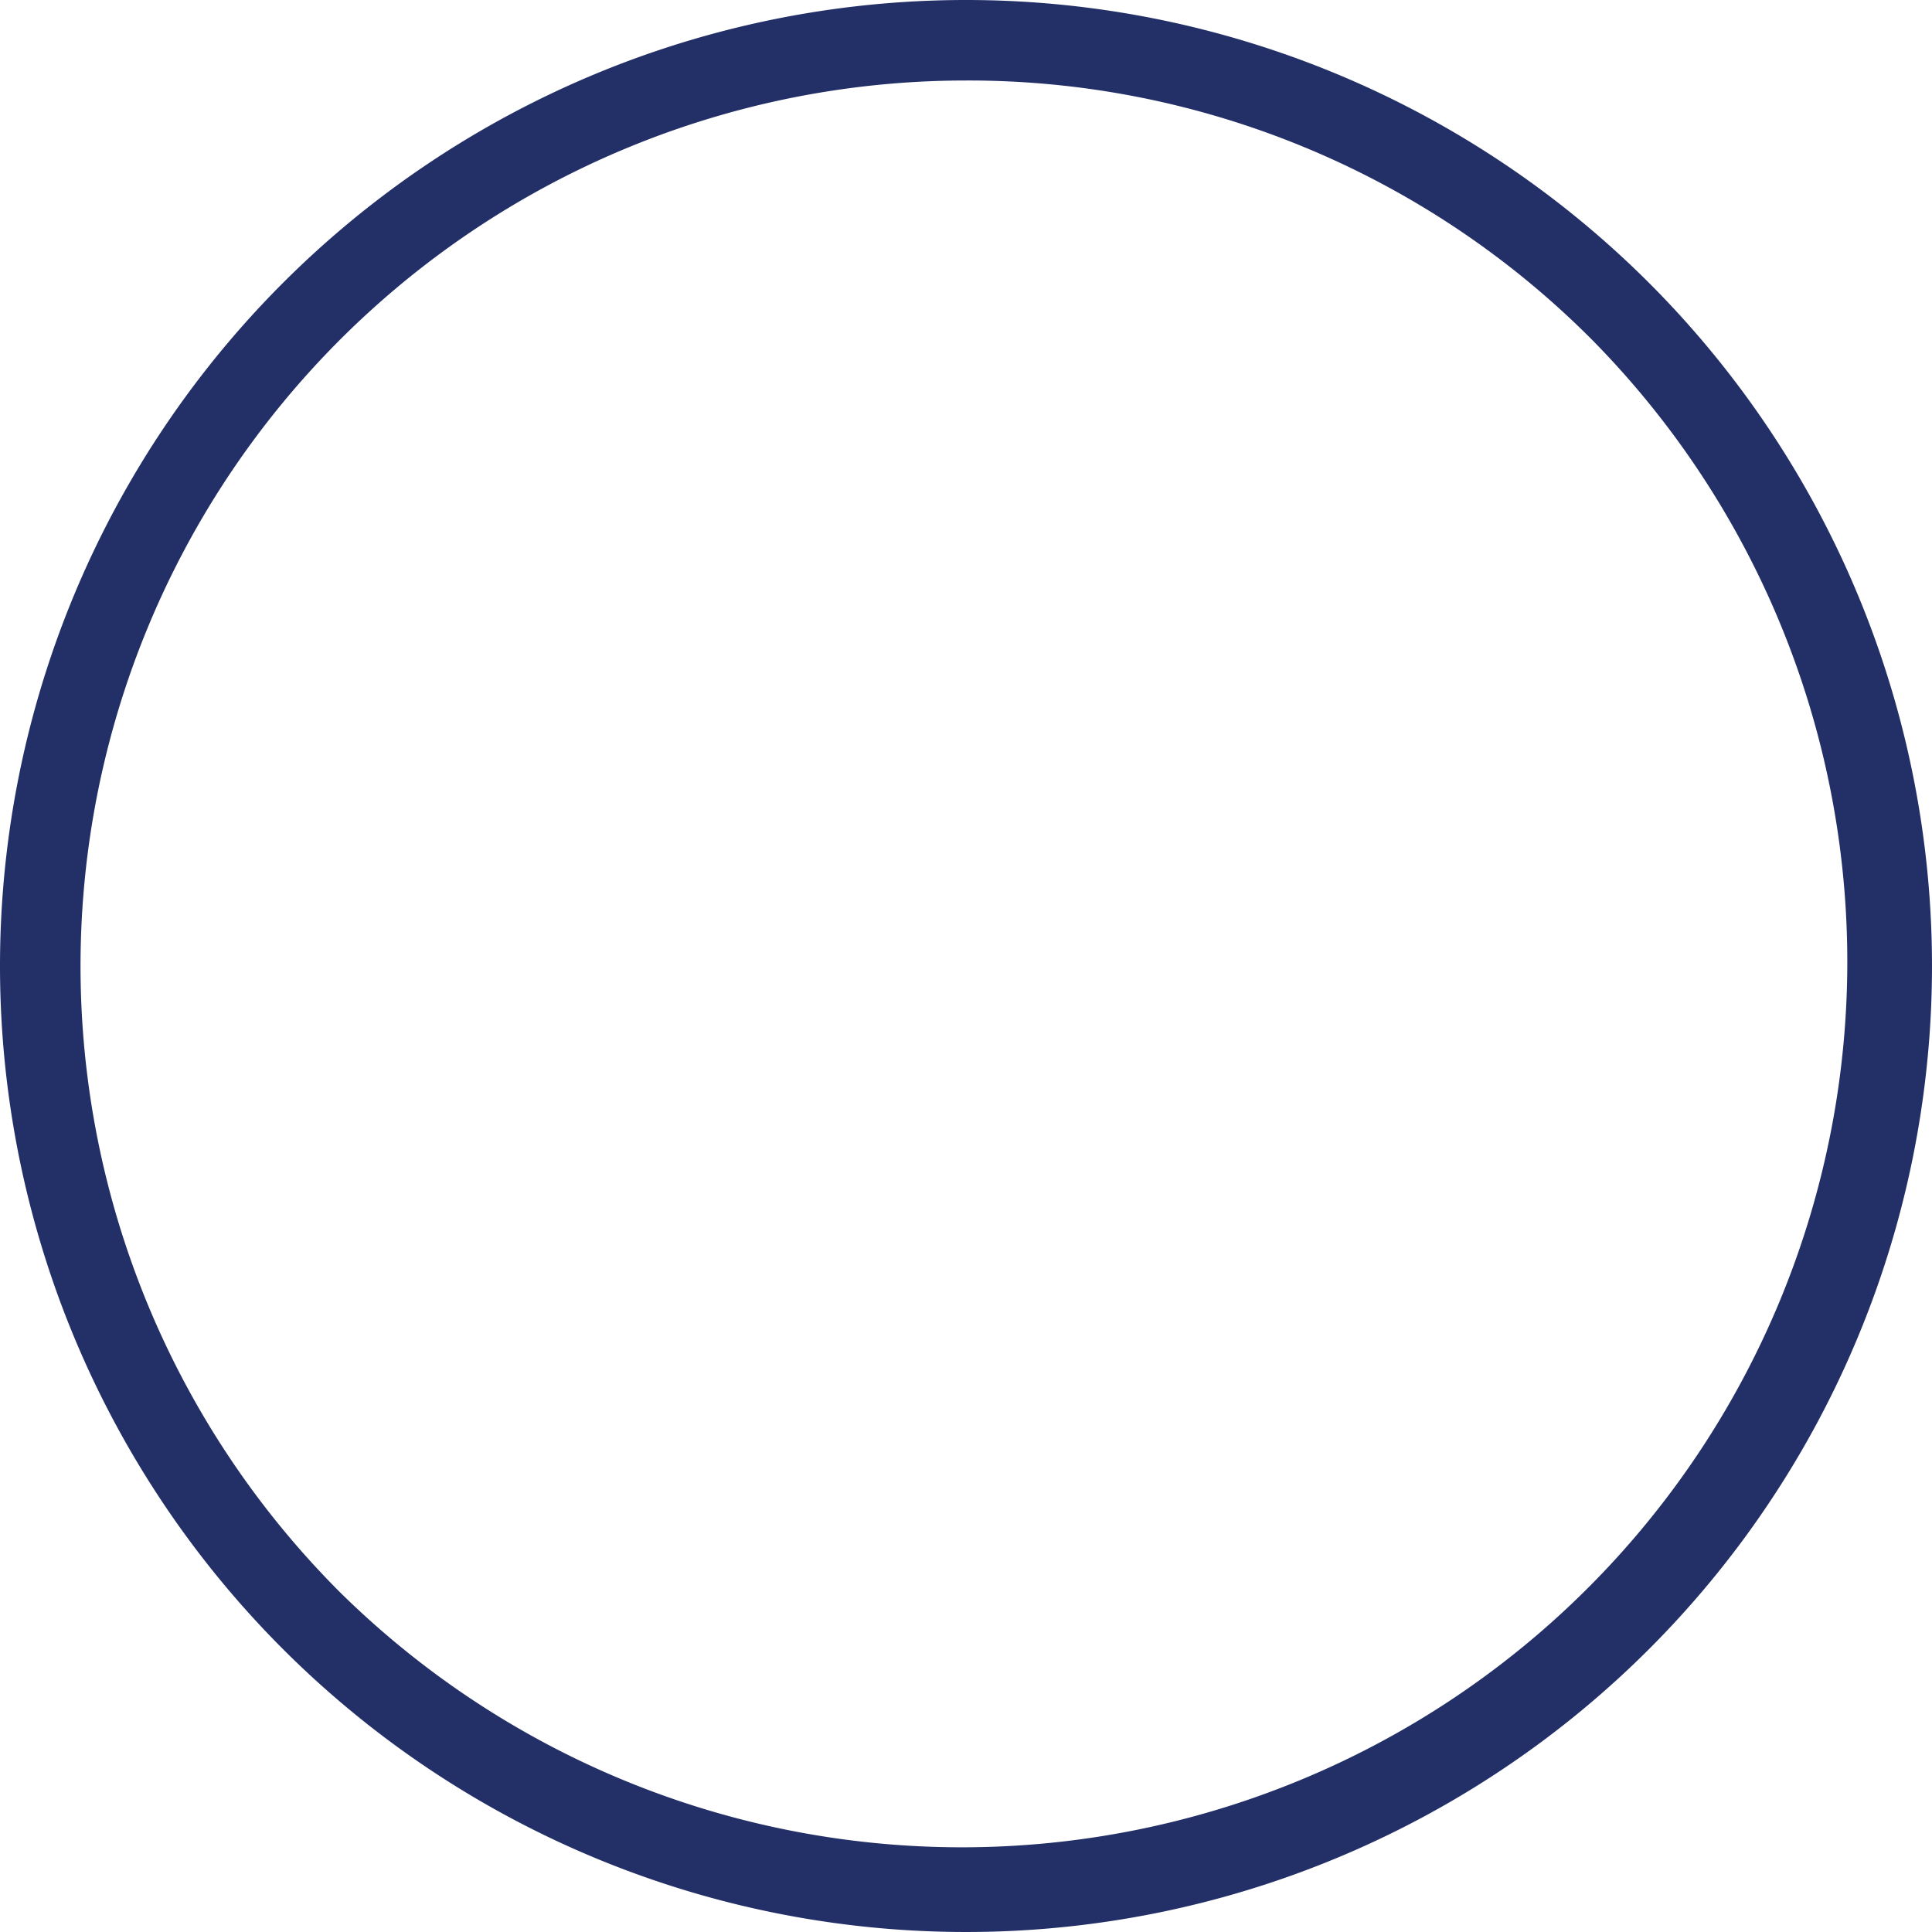
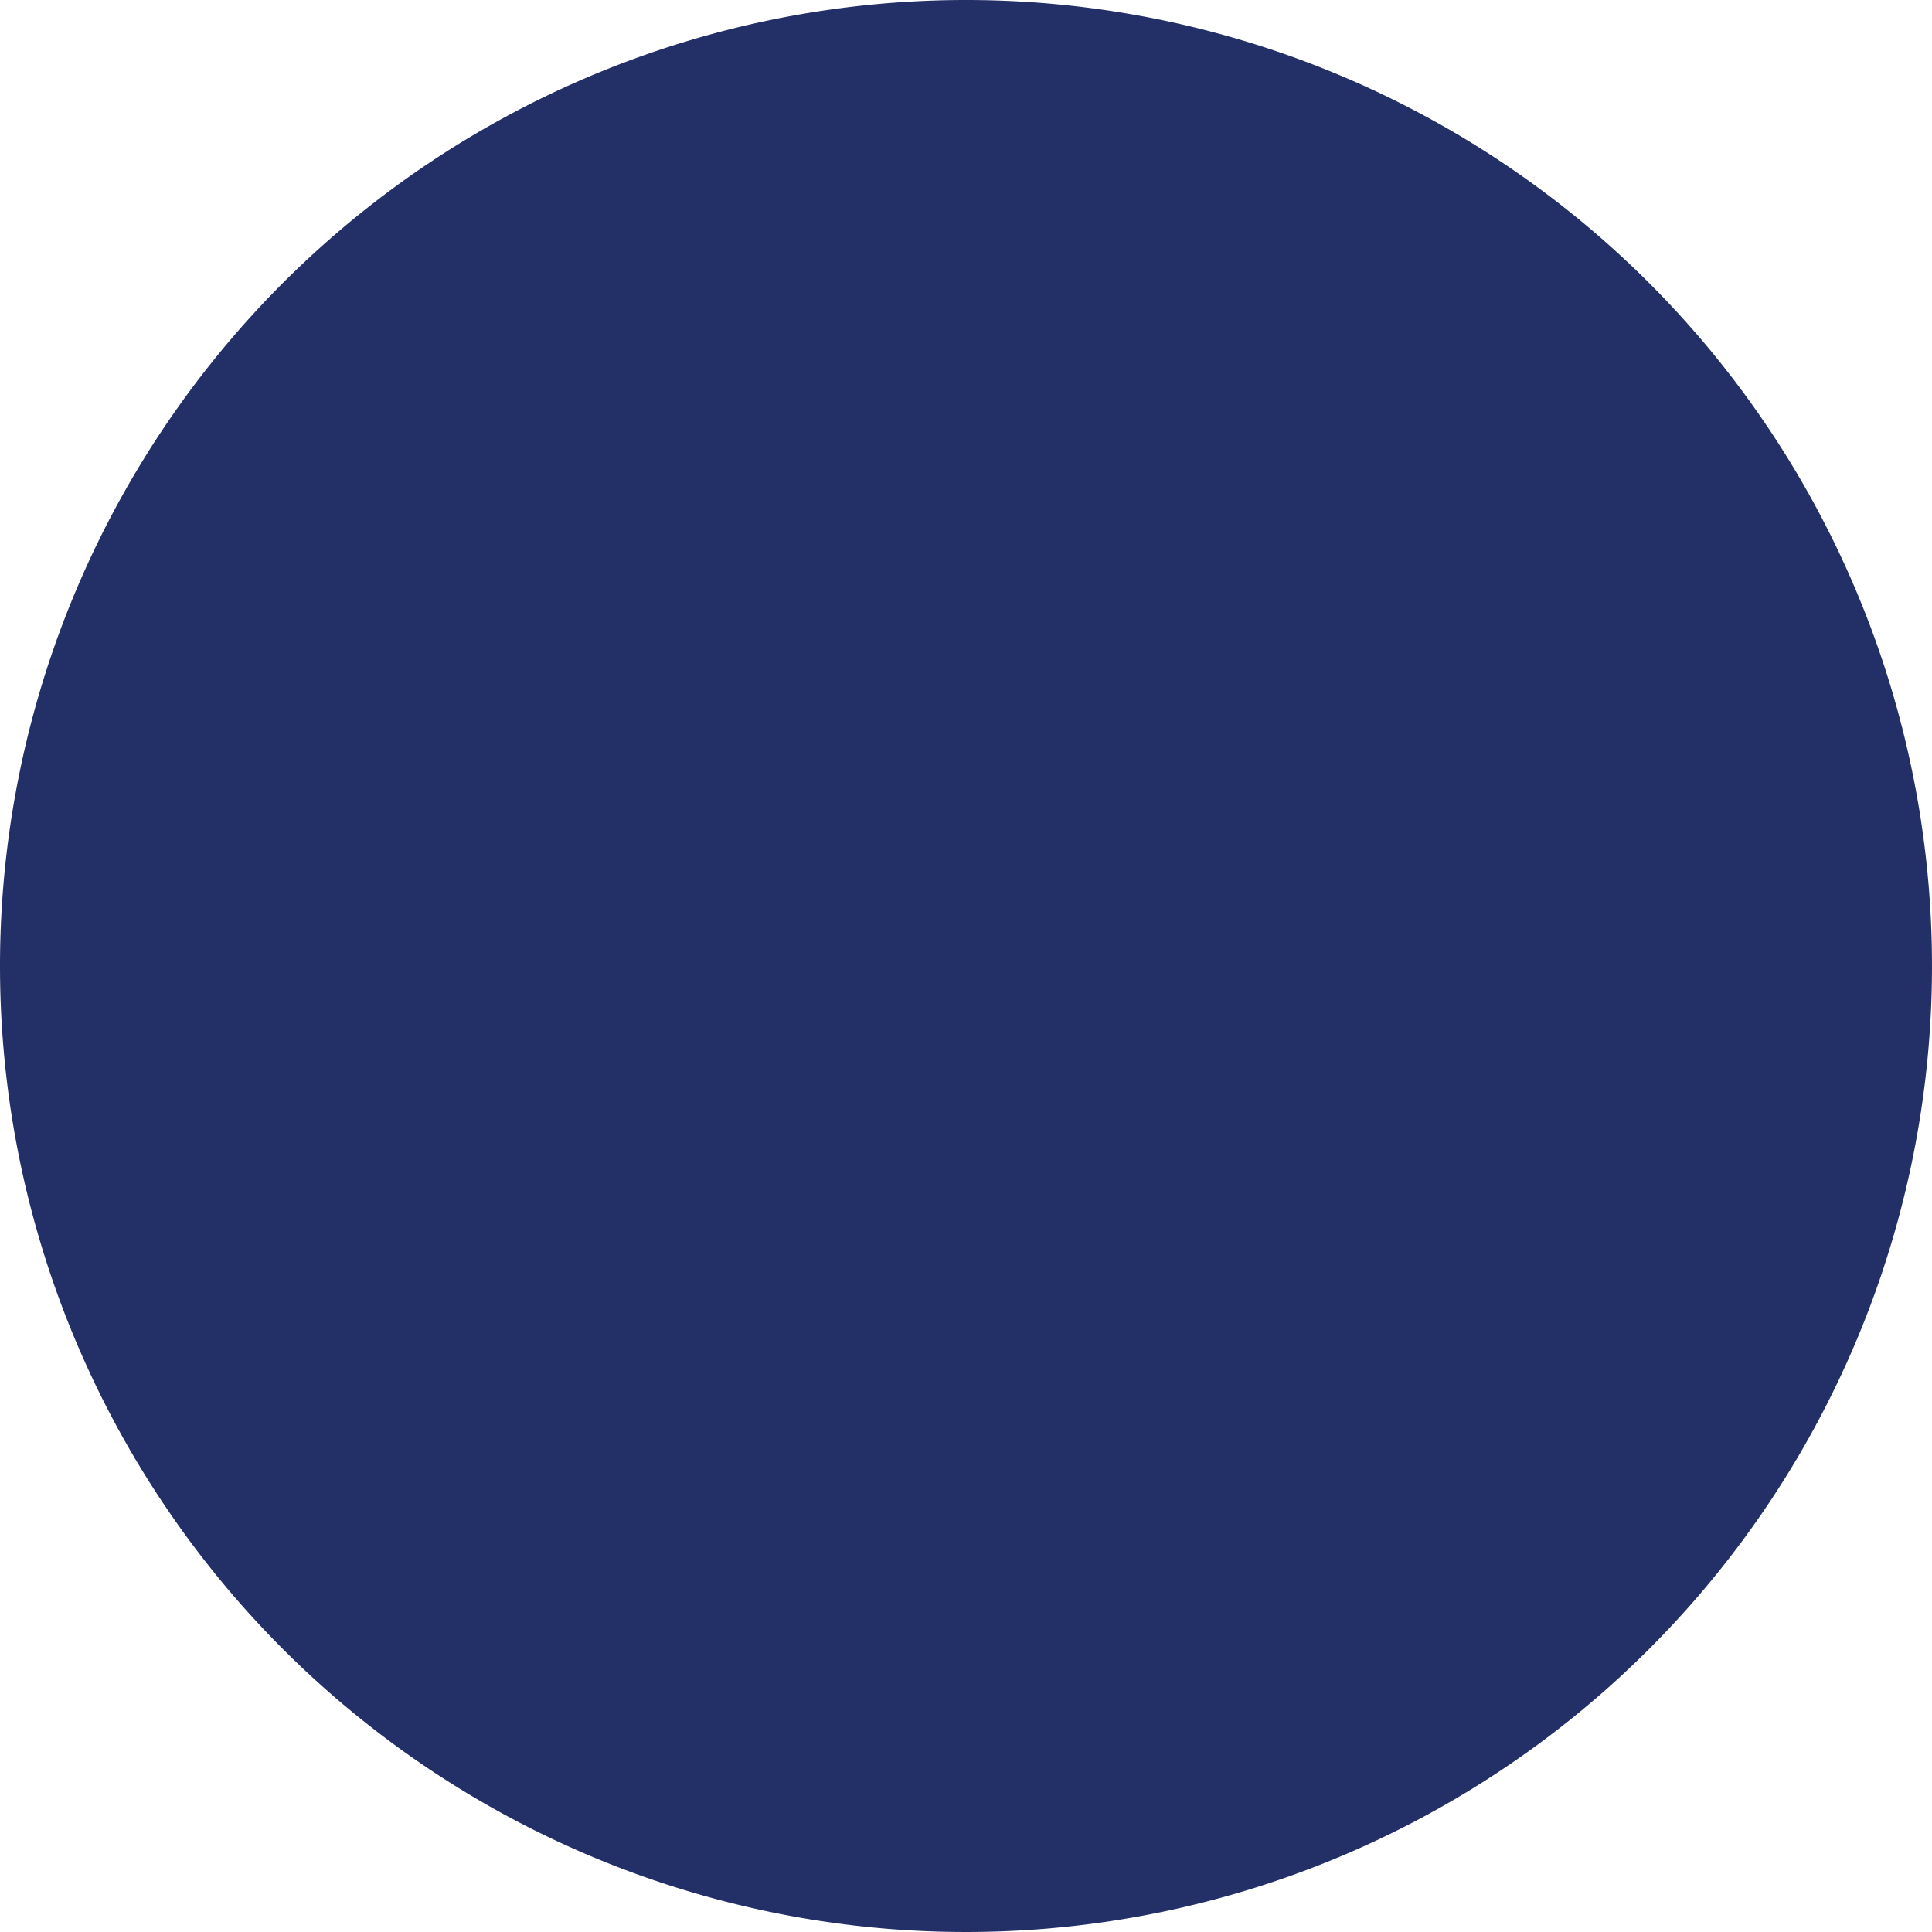
<svg xmlns="http://www.w3.org/2000/svg" width="24" height="24" viewBox="0 0 24 24">
-   <path id="Ellipse_112" data-name="Ellipse 112" d="M12,1A11,11,0,0,0,4.222,19.778,11,11,0,0,0,19.778,4.222,10.928,10.928,0,0,0,12,1m0-1A12,12,0,1,1,0,12,12,12,0,0,1,12,0Z" fill="#232f67" />
+   <path id="Ellipse_112" data-name="Ellipse 112" d="M12,1m0-1A12,12,0,1,1,0,12,12,12,0,0,1,12,0Z" fill="#232f67" />
</svg>